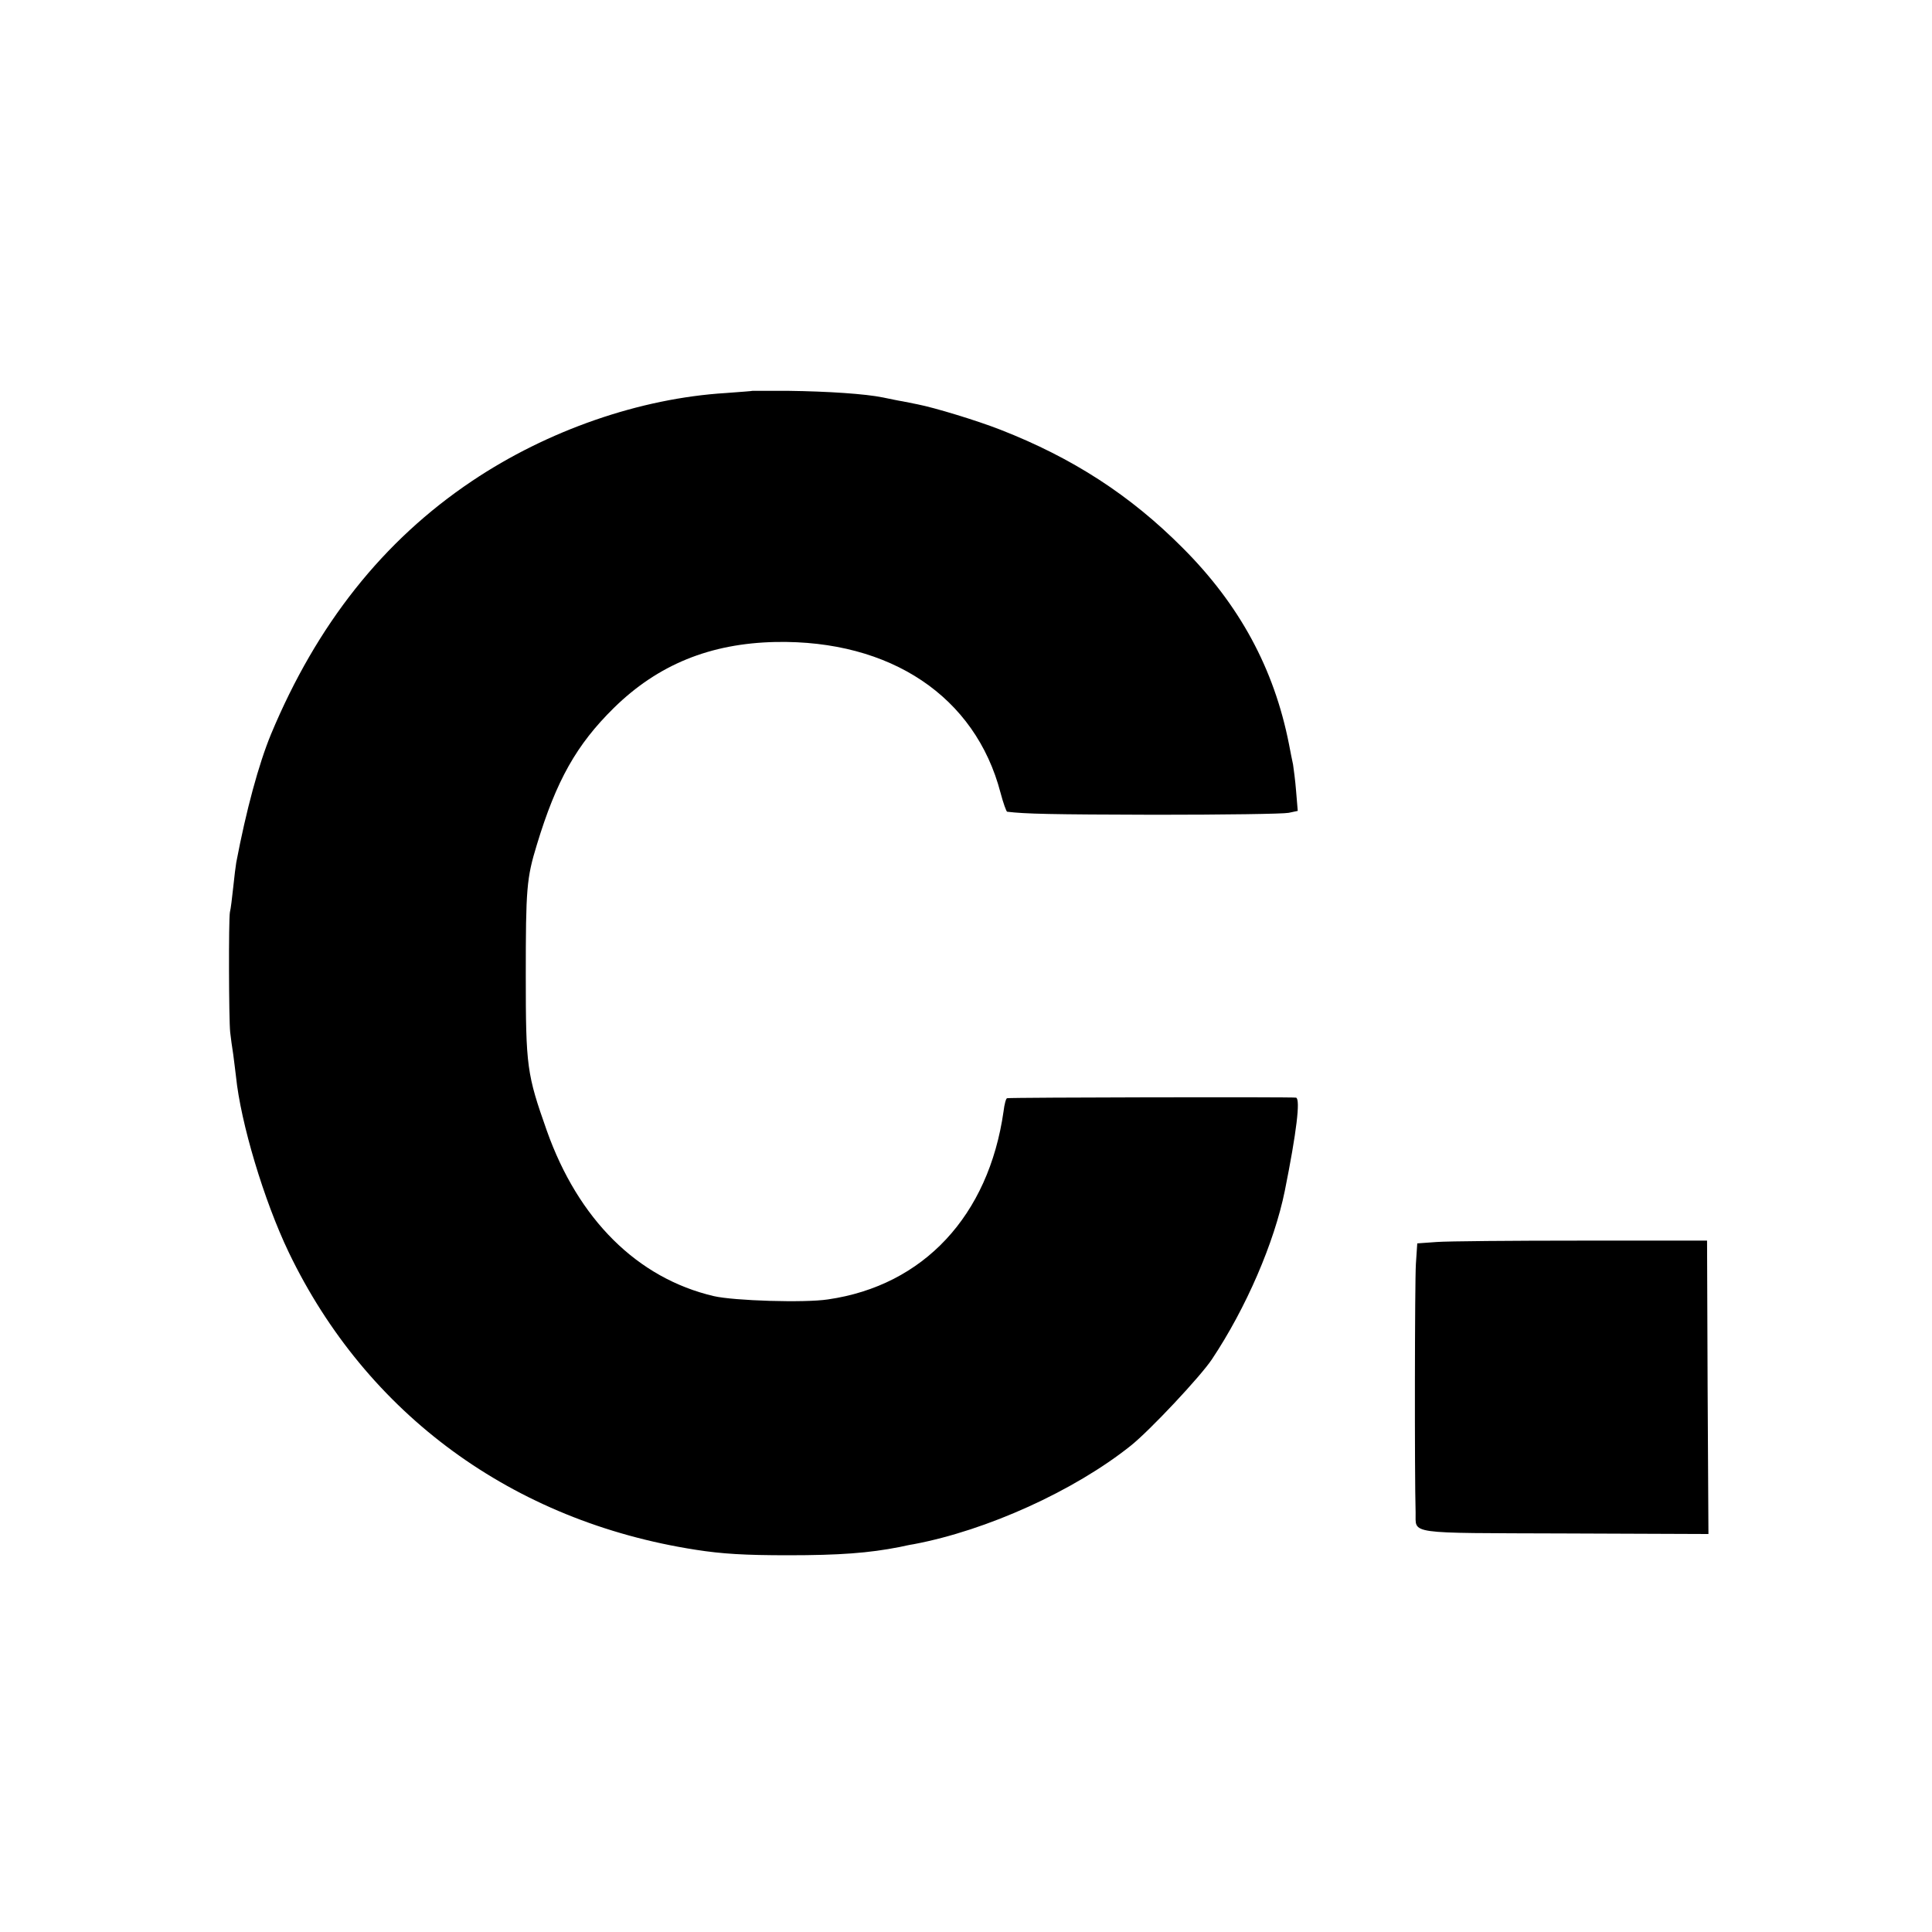
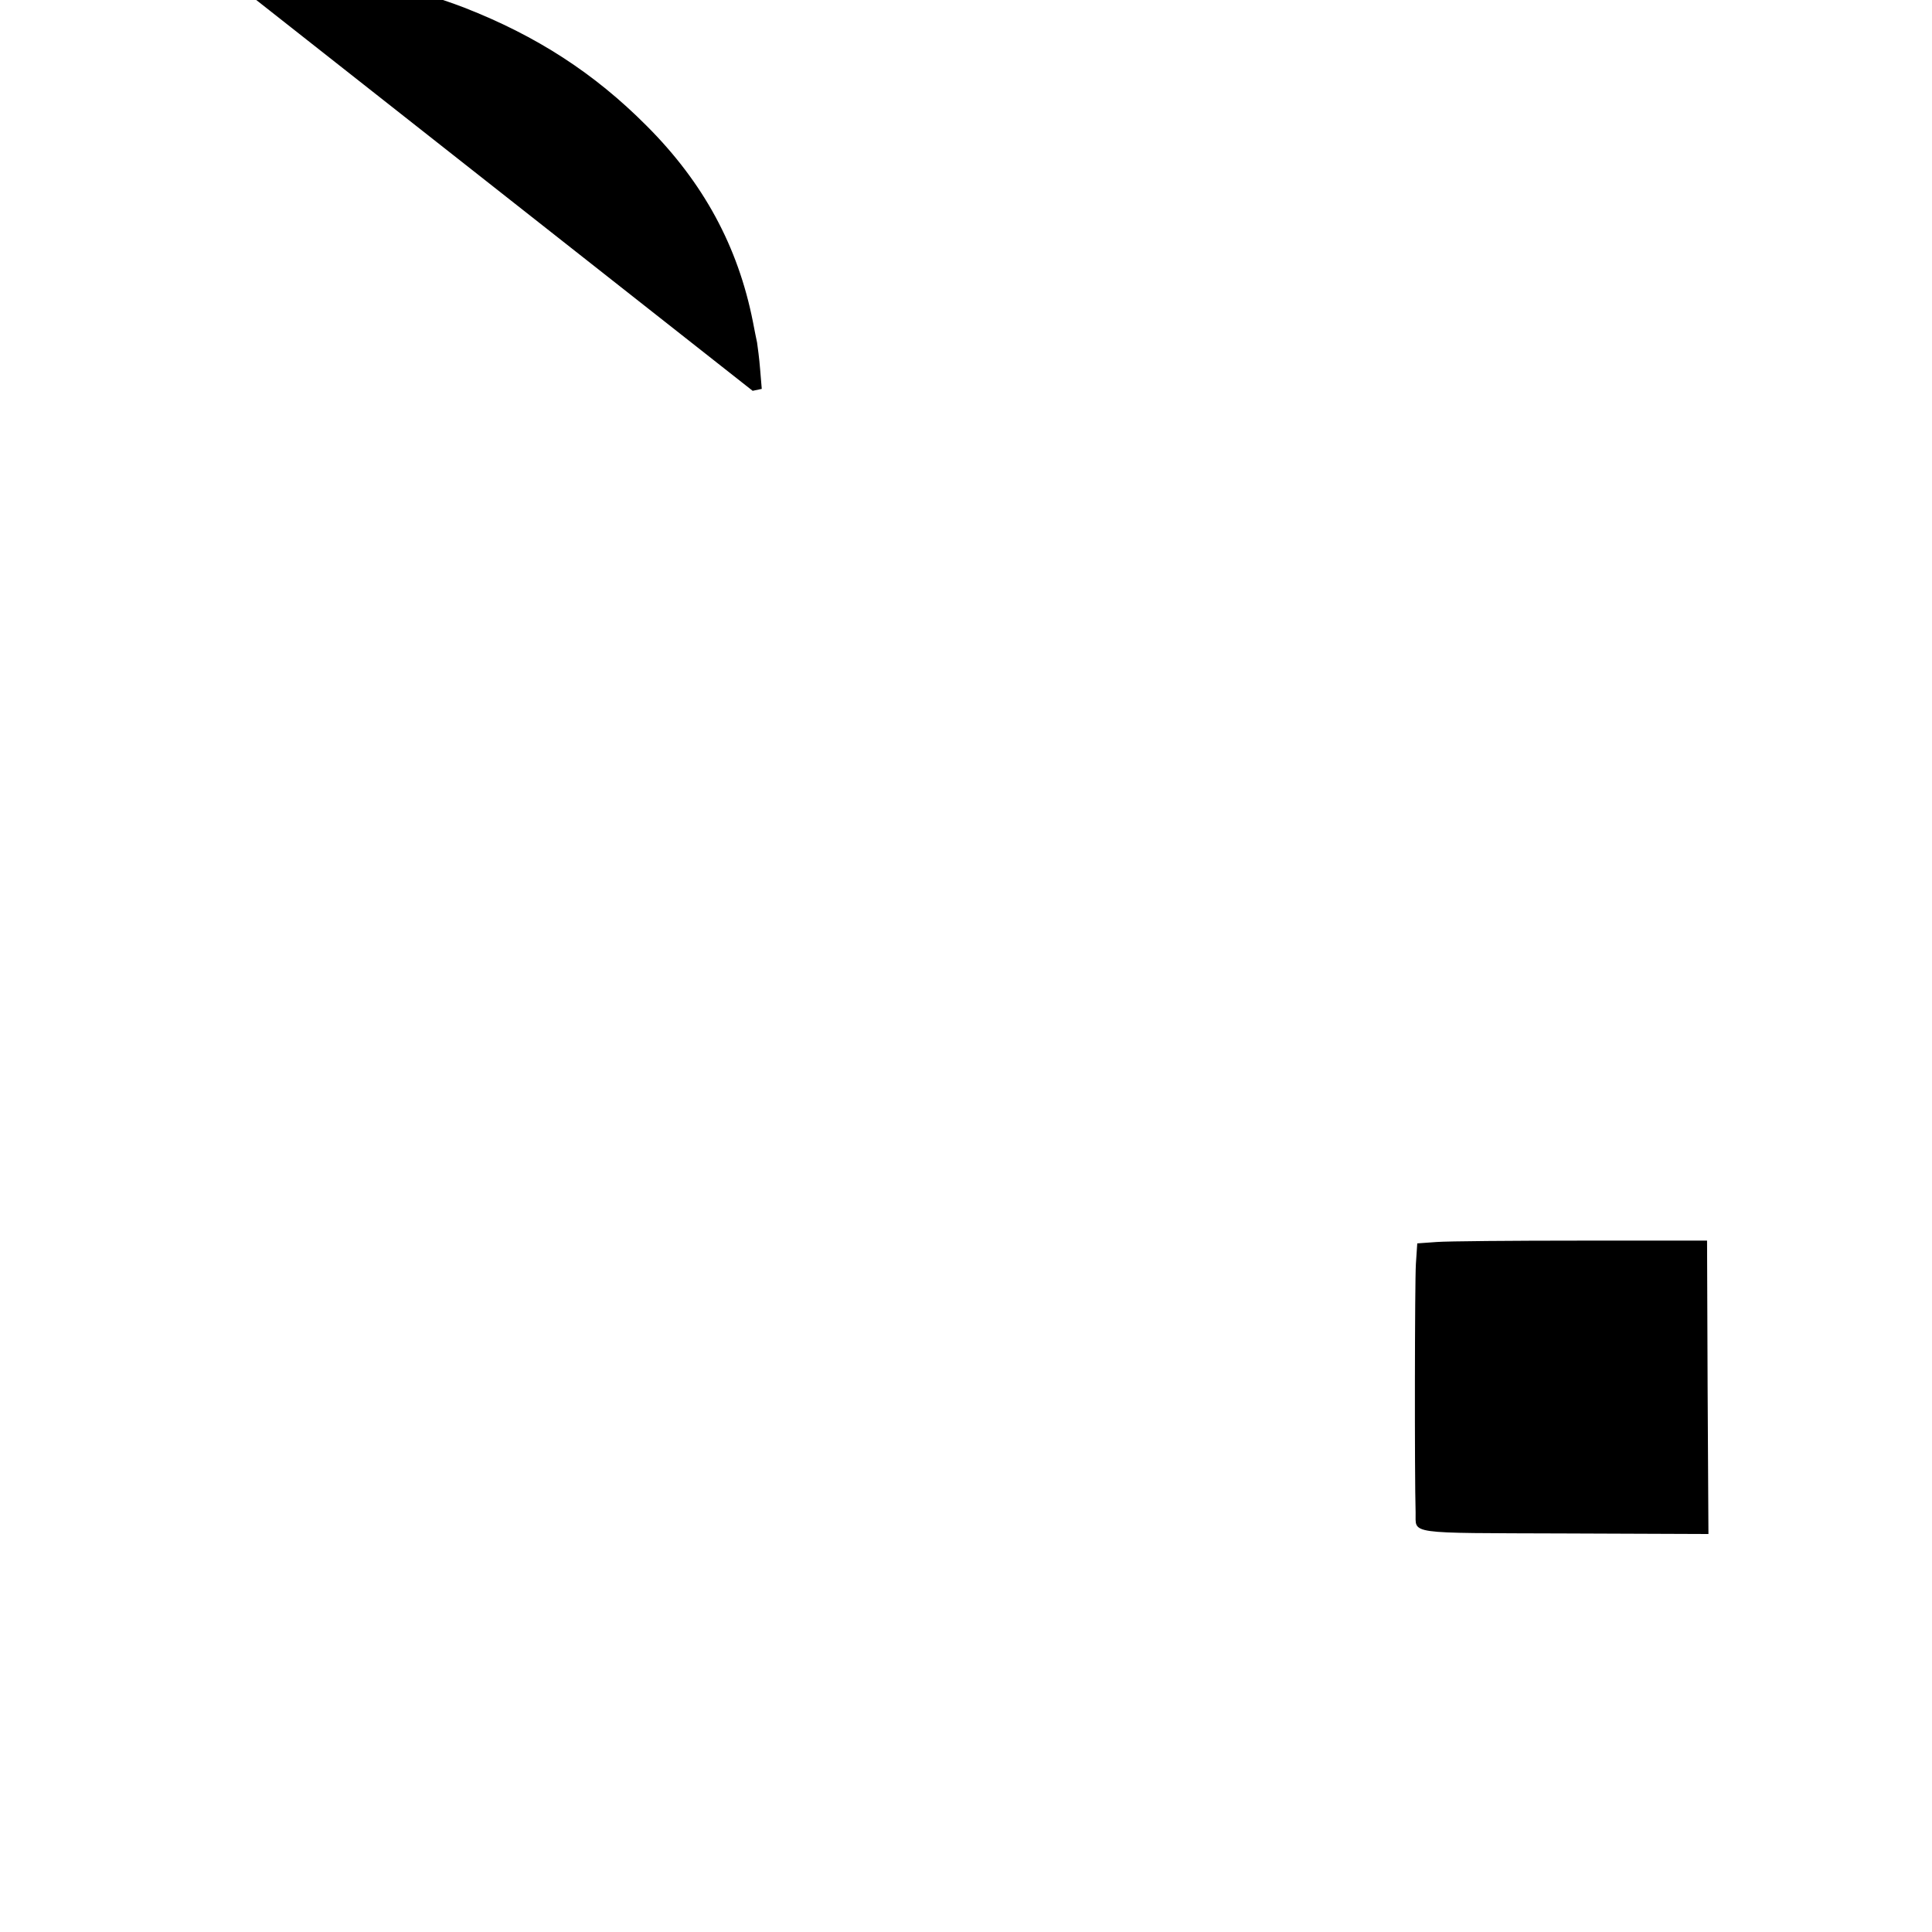
<svg xmlns="http://www.w3.org/2000/svg" width="933.333" height="933.333" version="1.0" viewBox="0 0 700 700">
  <style>@media (prefers-color-scheme:dark){.a{fill:#fff}}</style>
  <g class="a">
-     <path d="M272.7 141.6c-.1.1-4.5.4-9.7.8-31.1 1.9-64.6 13.5-92 31.9-32.2 21.6-56.2 51.9-72.8 91.7-4.5 10.9-9 27.6-12.6 46.5-.2 1.1-.7 5.1-1.1 9-.4 3.8-.9 7.9-1.2 9-.5 2.6-.4 38.9.1 43.5.2 1.9.7 5.5 1.1 8 .3 2.5.8 6.1 1 8 1.7 16.8 10.1 44.9 19.1 63.7 28.2 58.7 81.2 97.5 147.4 107.8 9.5 1.5 17.9 2 33.5 2 18.7 0 29.3-.8 40.5-3 1.4-.3 3.6-.8 5-1 26.6-5 58.3-19.4 78.7-35.7 6.9-5.5 25.2-25 29.4-31.3 12.4-18.6 22.6-42.3 26.4-61 4.3-21.4 5.7-33.2 4.1-33.8-.9-.3-103-.1-104.7.2-.4 0-1 2.2-1.3 4.8-5.4 37.8-29 63.1-63.6 68.1-8.5 1.3-34.1.5-41.4-1.2-27.7-6.5-49.1-27.8-60.5-60-7.2-20.4-7.6-23.1-7.6-56.1 0-31.6.3-35.3 4-47.4 7.1-23.4 14.4-36.3 27.9-49.6 16-15.7 34.9-23.4 58.6-23.9 41.7-.8 72.4 19.8 81.5 54.6 1 3.8 2.1 6.8 2.4 6.9 6.6.8 15.6 1 53.6 1.1 24.8 0 46.5-.3 48.4-.7l3.3-.7-.6-7.2c-.3-3.9-.9-8.2-1.1-9.6-.3-1.4-1-4.8-1.5-7.5-5.4-27.3-17.9-50.4-38.5-71-19-19.1-39.9-32.6-66-42.8-8.7-3.4-23.9-8-30-9.2-1.6-.3-4.1-.8-5.5-1.1-1.4-.2-4.6-.9-7.1-1.4-6.4-1.3-19.6-2.2-34.4-2.4h-12.8zM520.5 450l-7 .5-.5 7.5c-.4 6.4-.5 76.4-.1 90 .2 8-4.1 7.4 54 7.6l52.1.2-.3-53.1-.2-53.2H573c-25 0-48.6.2-52.5.5z" />
+     <path d="M272.7 141.6l3.3-.7-.6-7.2c-.3-3.9-.9-8.2-1.1-9.6-.3-1.4-1-4.8-1.5-7.5-5.4-27.3-17.9-50.4-38.5-71-19-19.1-39.9-32.6-66-42.8-8.7-3.4-23.9-8-30-9.2-1.6-.3-4.1-.8-5.5-1.1-1.4-.2-4.6-.9-7.1-1.4-6.4-1.3-19.6-2.2-34.4-2.4h-12.8zM520.5 450l-7 .5-.5 7.5c-.4 6.4-.5 76.4-.1 90 .2 8-4.1 7.4 54 7.6l52.1.2-.3-53.1-.2-53.2H573c-25 0-48.6.2-52.5.5z" />
  </g>
</svg>